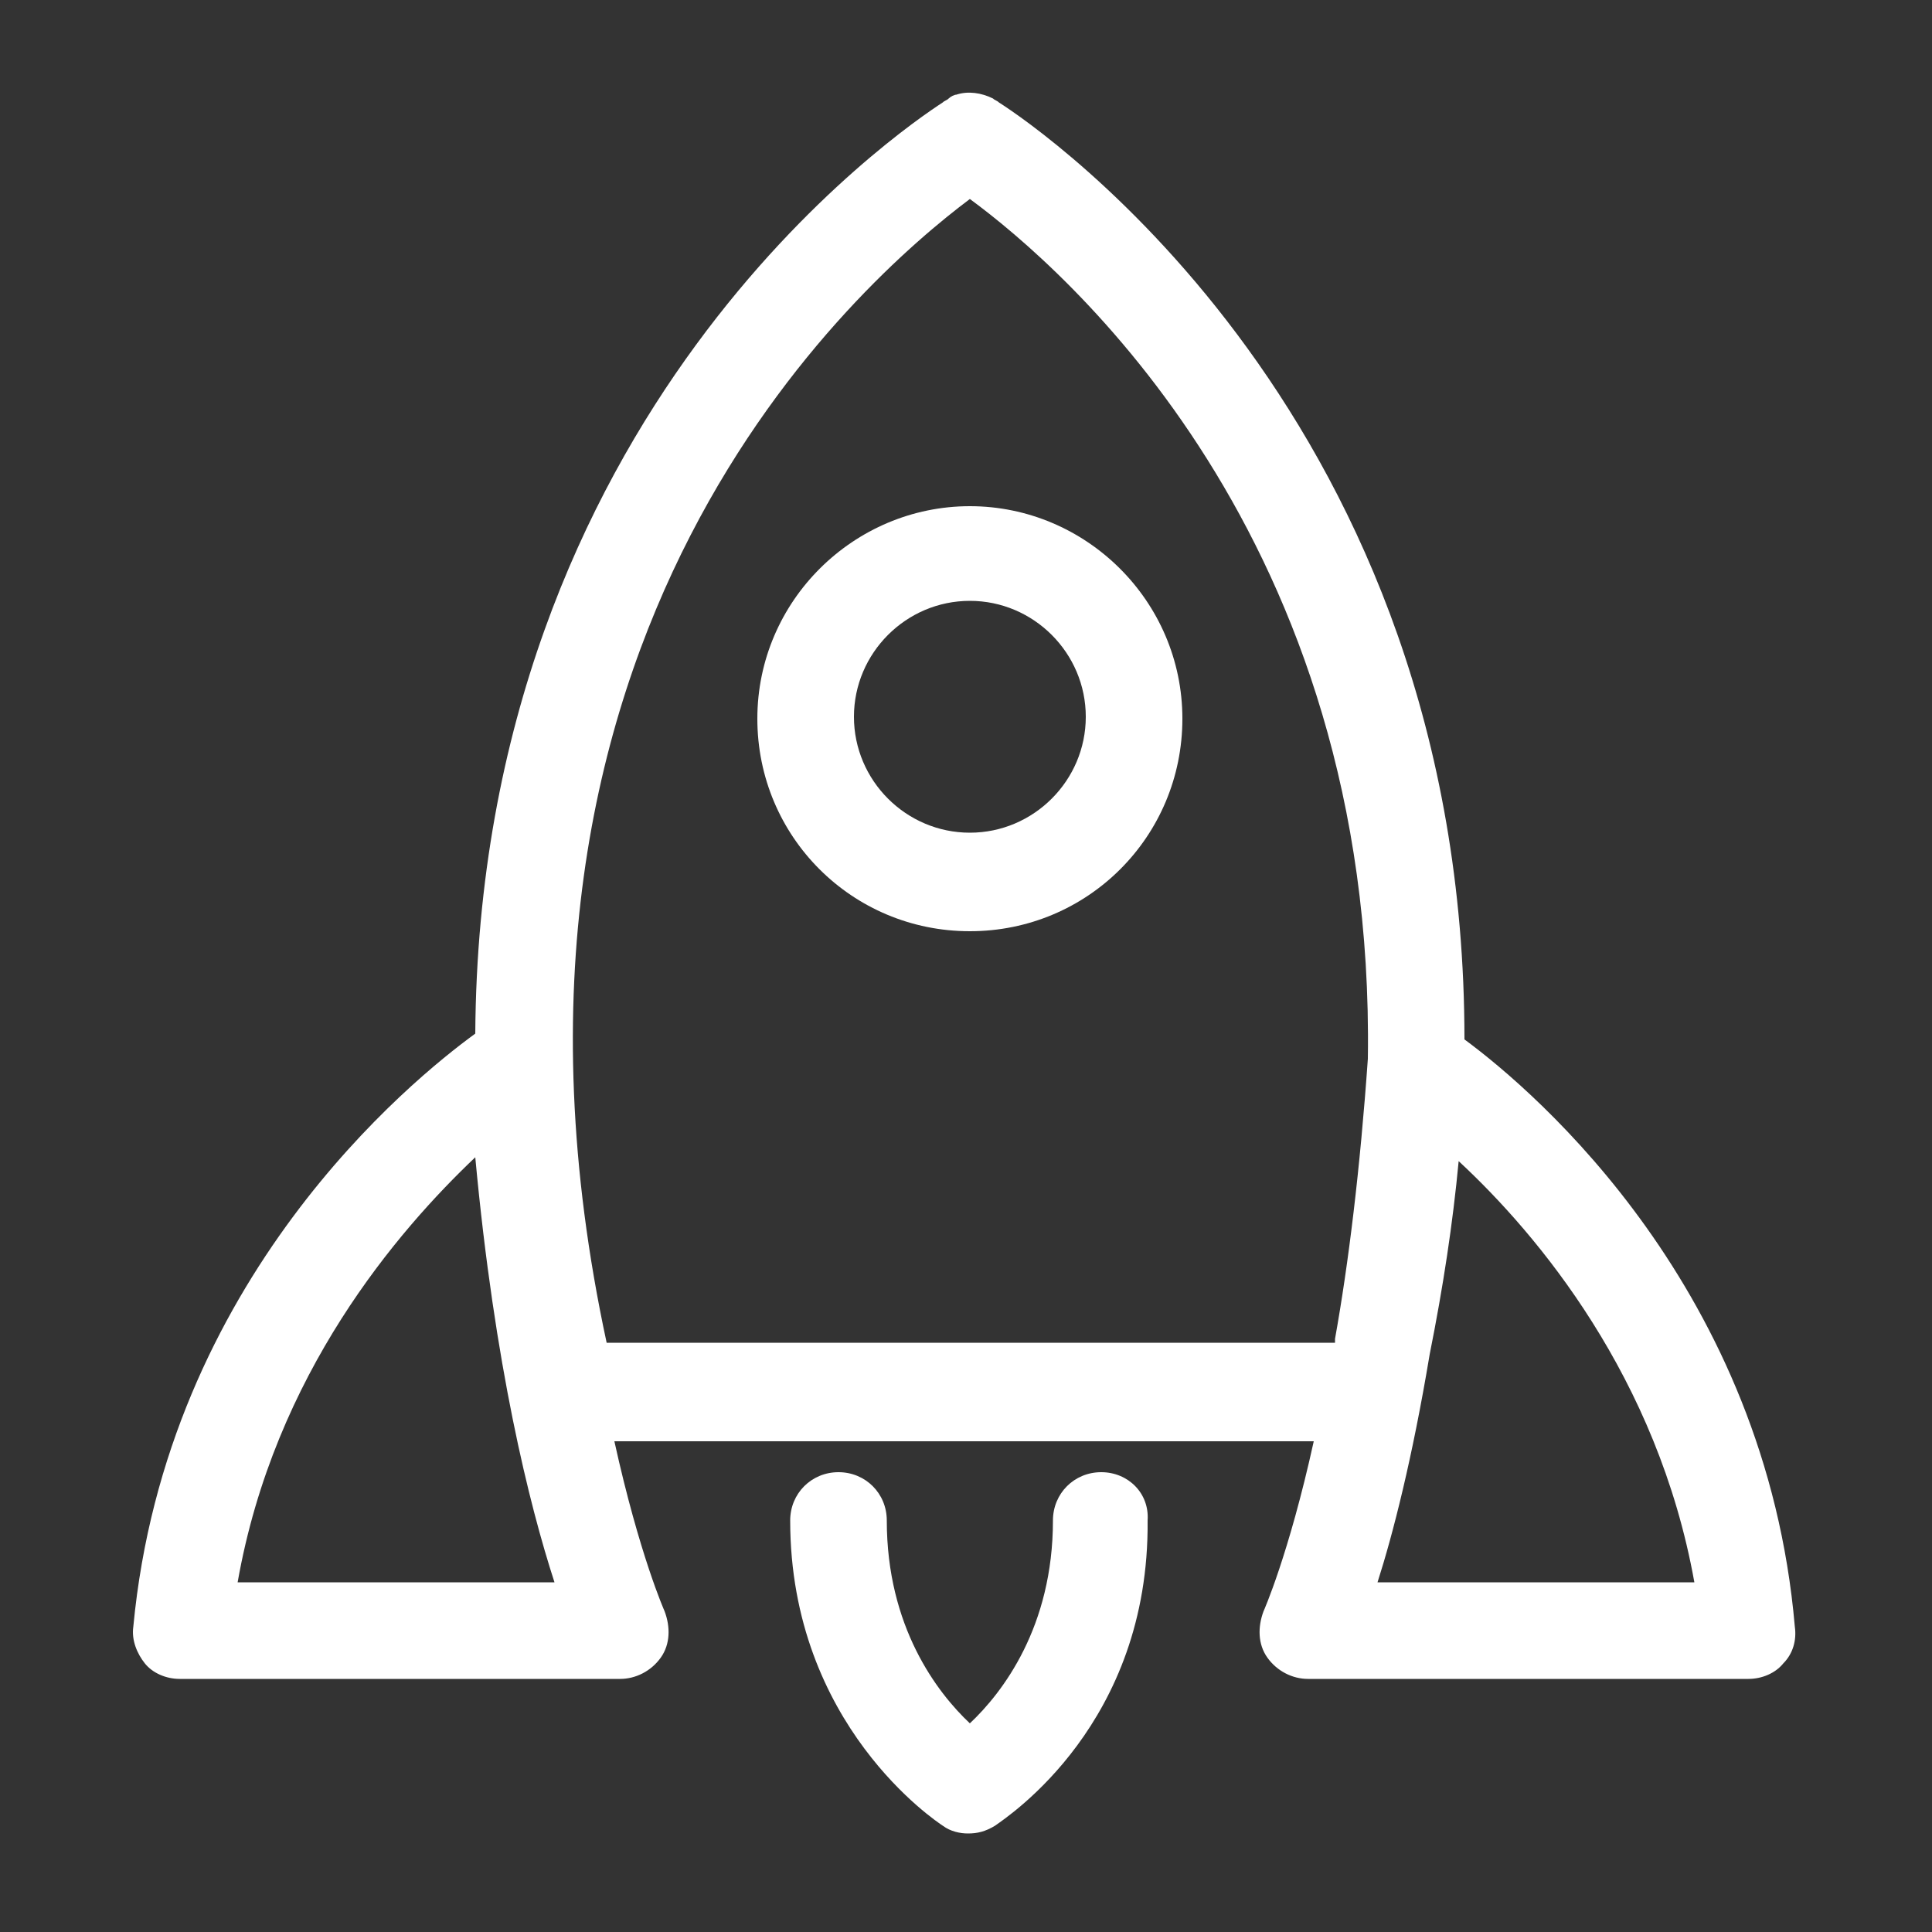
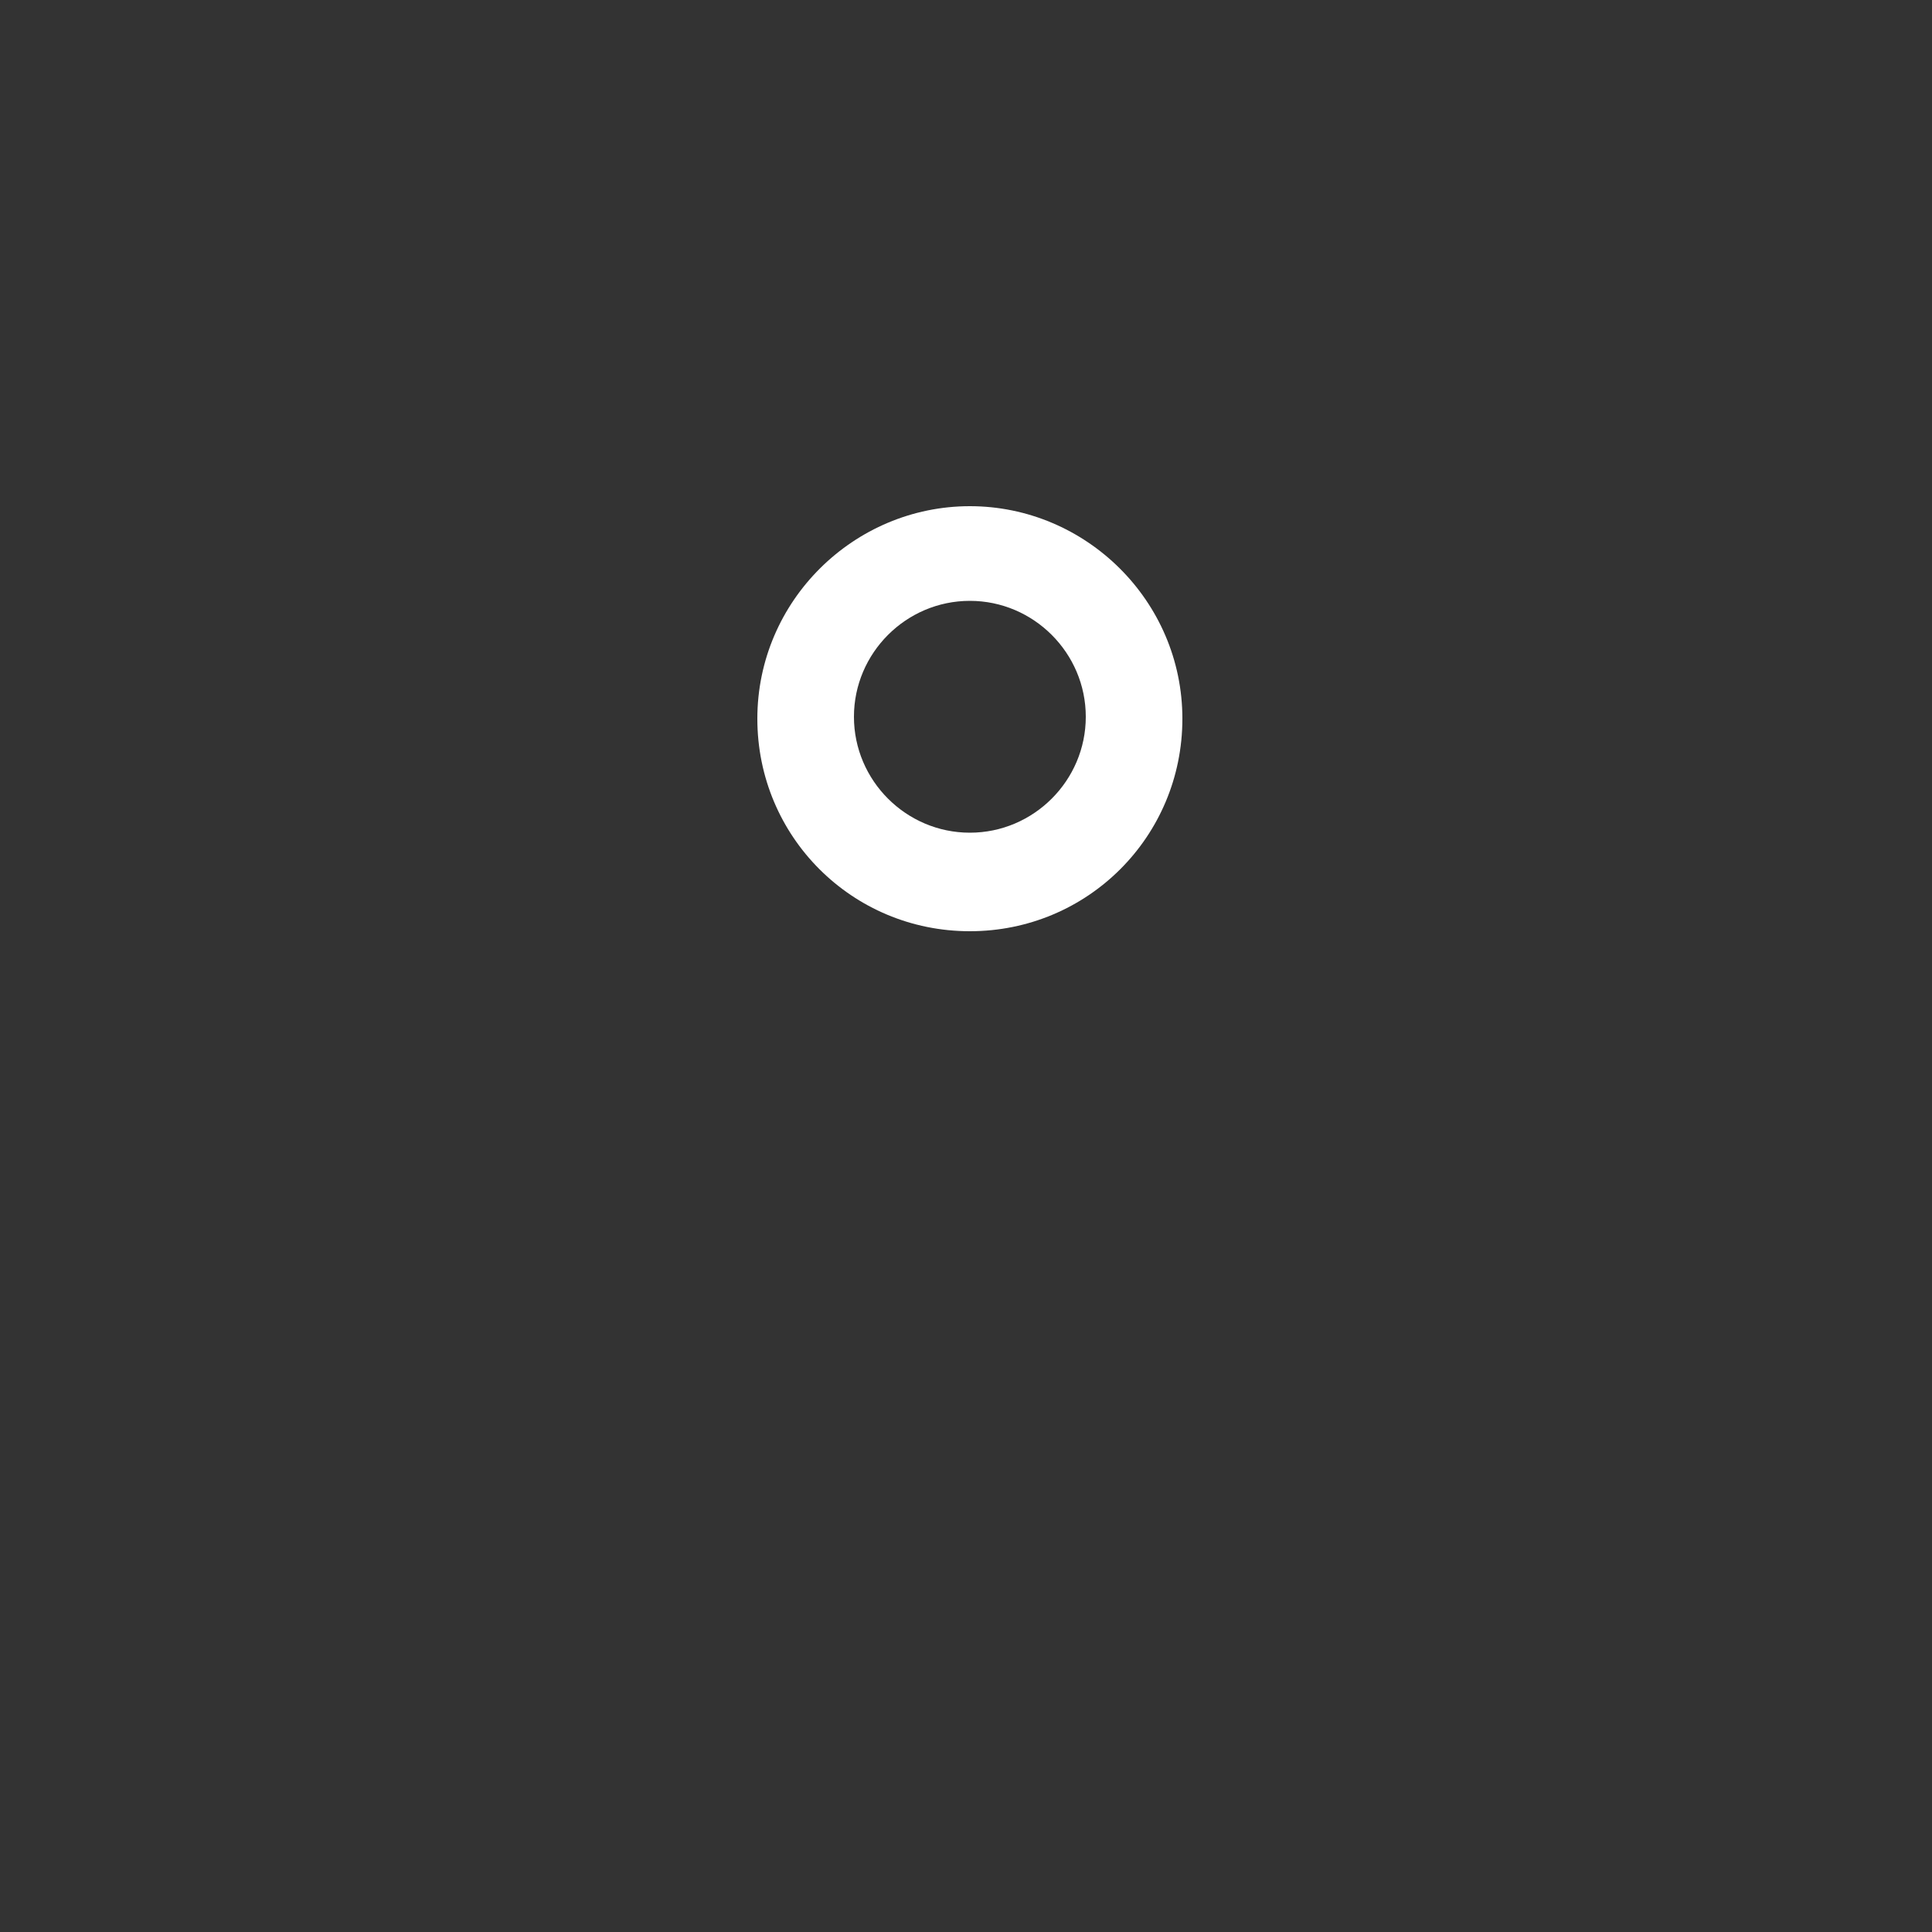
<svg xmlns="http://www.w3.org/2000/svg" version="1.1" id="Layer_2_00000094579094844806454060000004903174304495264955_" x="0px" y="0px" viewBox="0 0 100 100" style="enable-background:new 0 0 100 100;" xml:space="preserve">
  <rect x="0" y="0" width="100" height="100" fill="#333333" stroke="none" />
  <style type="text/css">
	.st0{fill:#fff;}
</style>
  <g>
    <path class="st0" d="M50.2,26.2c-6,0-11,4.9-11,11s4.9,11,11,11s11-4.9,11-11S56.2,26.2,50.2,26.2z M50.2,43.1c-3.3,0-6-2.7-6-6   s2.7-6,6-6s6,2.7,6,6S53.5,43.1,50.2,43.1z" />
-     <path class="st0" d="M57,76.2L57,76.2c-1.4,0-2.5,1.1-2.5,2.5c0,5.5-2.6,8.9-4.3,10.5c-1.7-1.6-4.3-5-4.3-10.5   c0-1.4-1.1-2.5-2.5-2.5l0,0c-1.4,0-2.5,1.1-2.5,2.5c0,10.6,7.6,15.6,7.9,15.8c0.4,0.3,0.9,0.4,1.3,0.4c0.5,0,0.9-0.1,1.4-0.4   c0.7-0.5,8-5.3,7.9-15.8C59.5,77.3,58.4,76.2,57,76.2z" />
-     <path class="st0" d="M75.8,53.8c0-32.1-21.9-47.1-24.1-48.5c-0.1-0.1-0.2-0.1-0.3-0.2c-0.6-0.3-1.3-0.4-1.9-0.2   c-0.1,0-0.3,0.1-0.4,0.2c-0.1,0.1-0.2,0.1-0.3,0.2c-2,1.3-24,16.1-24.2,48.2c-3.3,2.4-16,12.7-17.7,30.7c-0.1,0.7,0.2,1.4,0.6,1.9   s1.1,0.8,1.8,0.8h22.8c0.8,0,1.6-0.4,2.1-1.1s0.5-1.6,0.2-2.4c0,0-1.3-2.9-2.6-8.8H68c-1.3,5.9-2.6,8.8-2.6,8.8   c-0.3,0.8-0.3,1.7,0.2,2.4c0.5,0.7,1.3,1.1,2.1,1.1h22.8c0.7,0,1.4-0.3,1.8-0.8c0.5-0.5,0.7-1.2,0.6-1.9   C91.4,66.8,79.6,56.6,75.8,53.8z M12.3,81.9c1.9-10.8,8.3-18.2,12.3-22c1,10.8,2.8,18,4.1,22H12.3z M69.1,69.5H31.4   c-7.9-36.7,13.2-55,18.8-59.2c4.9,3.6,21,17.5,20.6,44.5l0,0c-0.4,5.7-1,10.6-1.7,14.5C69.1,69.4,69.1,69.5,69.1,69.5z M71.3,81.9   c0.8-2.5,1.8-6.4,2.7-11.8c0.7-3.5,1.2-6.8,1.5-10c4.1,3.8,10.3,11.2,12.2,21.8C87.7,81.9,71.3,81.9,71.3,81.9z" />
  </g>
</svg>